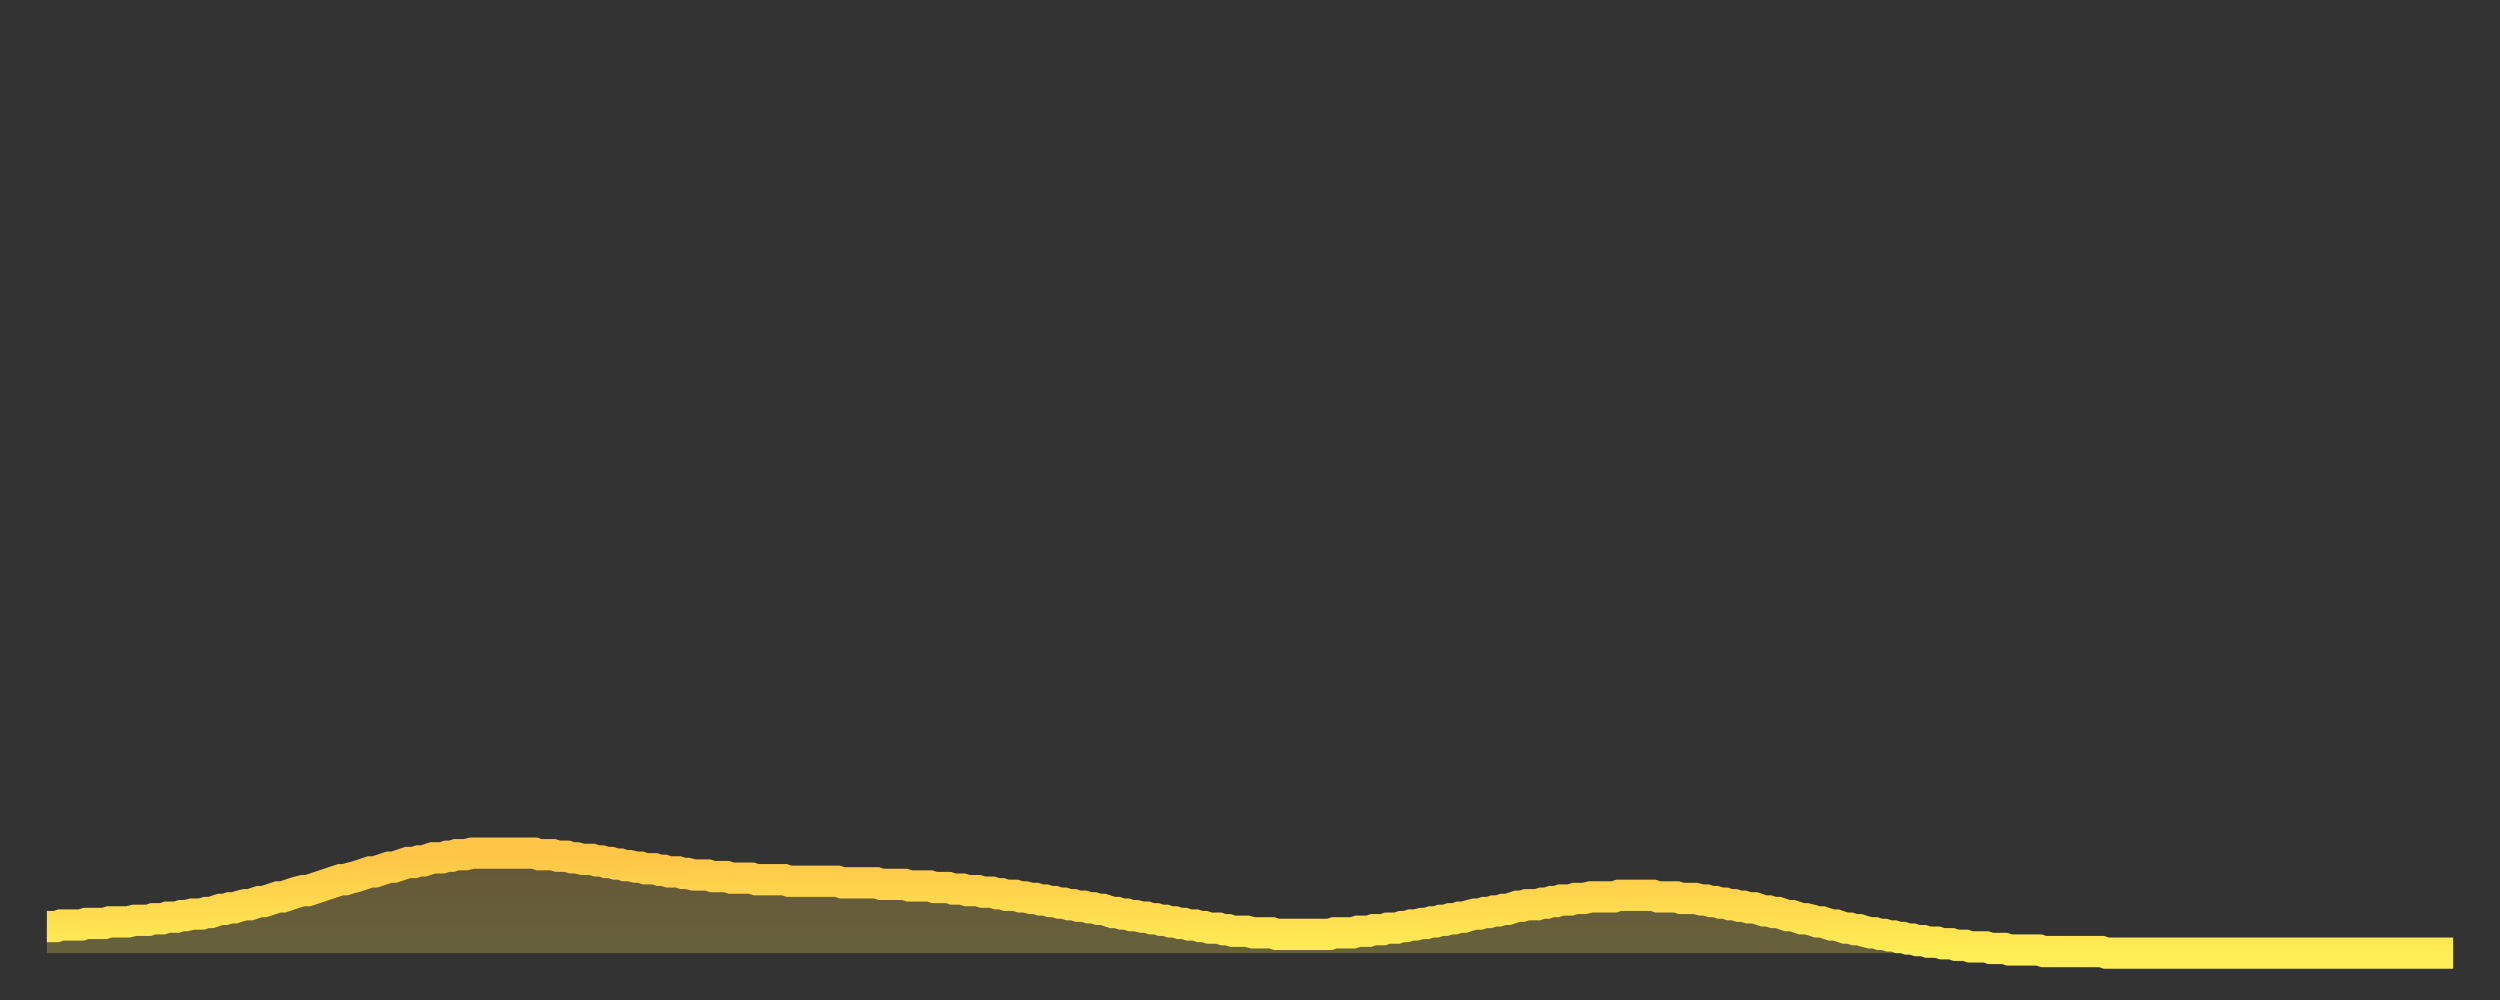
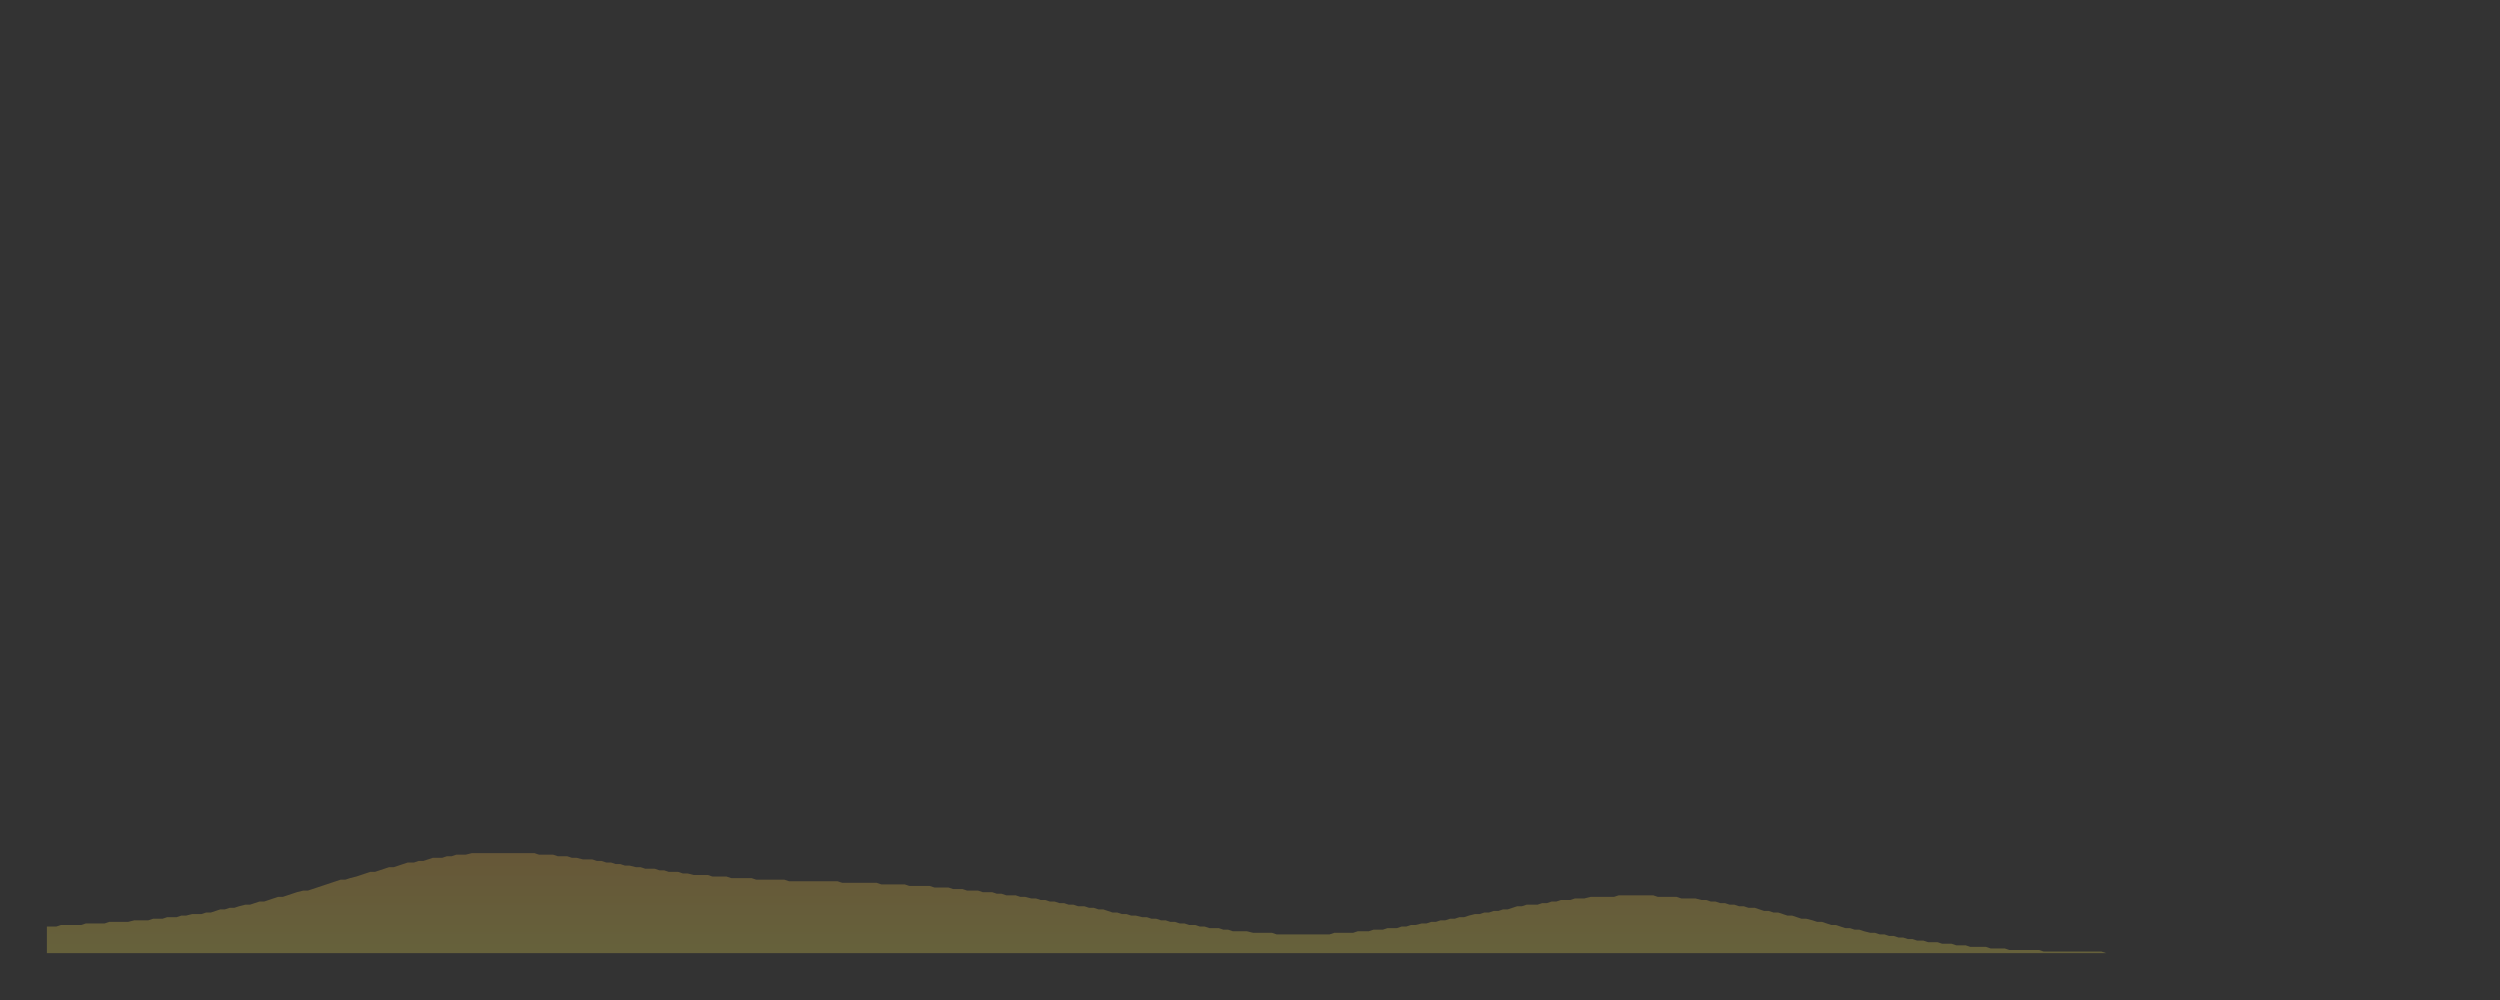
<svg xmlns="http://www.w3.org/2000/svg" baseProfile="full" height="64" version="1.1" width="160">
  <rect width="100%" height="100%" fill="#333333" stroke="none" />
  <defs>
    <linearGradient id="id2030018" x1="0" x2="0" y1="0" y2="1">
      <stop offset="0%" stop-color="#ffc547" />
      <stop offset="50%" stop-color="#ffd94e" />
      <stop offset="100%" stop-color="#ffee55" />
    </linearGradient>
  </defs>
  <g transform="translate(3,3)">
    <g>
-       <path d="M 0.0 56.3 0.3 56.3 0.6 56.3 0.9 56.2 1.2 56.2 1.5 56.2 1.9 56.2 2.2 56.2 2.5 56.1 2.8 56.1 3.1 56.1 3.4 56.1 3.7 56.1 4.0 56.0 4.3 56.0 4.6 56.0 4.9 56.0 5.2 56.0 5.6 55.9 5.9 55.9 6.2 55.9 6.5 55.9 6.8 55.8 7.1 55.8 7.4 55.8 7.7 55.7 8.0 55.7 8.3 55.7 8.6 55.6 8.9 55.6 9.3 55.5 9.6 55.5 9.9 55.5 10.2 55.4 10.5 55.4 10.8 55.3 11.1 55.2 11.4 55.2 11.7 55.1 12.0 55.1 12.3 55.0 12.7 54.9 13.0 54.9 13.3 54.8 13.6 54.7 13.9 54.7 14.2 54.6 14.5 54.5 14.8 54.4 15.1 54.4 15.4 54.3 15.7 54.2 16.0 54.1 16.4 54.0 16.7 54.0 17.0 53.9 17.3 53.8 17.6 53.7 17.9 53.6 18.2 53.5 18.5 53.4 18.8 53.3 19.1 53.3 19.4 53.2 19.8 53.1 20.1 53.0 20.4 52.9 20.7 52.8 21.0 52.8 21.3 52.7 21.6 52.6 21.9 52.5 22.2 52.5 22.5 52.4 22.8 52.3 23.1 52.2 23.5 52.2 23.8 52.1 24.1 52.1 24.4 52.0 24.7 51.9 25.0 51.9 25.3 51.9 25.6 51.8 25.9 51.8 26.2 51.7 26.5 51.7 26.8 51.7 27.2 51.6 27.5 51.6 27.8 51.6 28.1 51.6 28.4 51.6 28.7 51.6 29.0 51.6 29.3 51.6 29.6 51.6 29.9 51.6 30.2 51.6 30.6 51.6 30.9 51.6 31.2 51.6 31.5 51.7 31.8 51.7 32.1 51.7 32.4 51.7 32.7 51.8 33.0 51.8 33.3 51.8 33.6 51.9 33.9 51.9 34.3 52.0 34.6 52.0 34.9 52.0 35.2 52.1 35.5 52.1 35.8 52.2 36.1 52.2 36.4 52.3 36.7 52.3 37.0 52.4 37.3 52.4 37.7 52.5 38.0 52.5 38.3 52.6 38.6 52.6 38.9 52.6 39.2 52.7 39.5 52.7 39.8 52.8 40.1 52.8 40.4 52.8 40.7 52.9 41.0 52.9 41.4 53.0 41.7 53.0 42.0 53.0 42.3 53.0 42.6 53.1 42.9 53.1 43.2 53.1 43.5 53.1 43.8 53.2 44.1 53.2 44.4 53.2 44.7 53.2 45.1 53.2 45.4 53.3 45.7 53.3 46.0 53.3 46.3 53.3 46.6 53.3 46.9 53.3 47.2 53.3 47.5 53.4 47.8 53.4 48.1 53.4 48.5 53.4 48.8 53.4 49.1 53.4 49.4 53.4 49.7 53.4 50.0 53.4 50.3 53.4 50.6 53.4 50.9 53.5 51.2 53.5 51.5 53.5 51.8 53.5 52.2 53.5 52.5 53.5 52.8 53.5 53.1 53.5 53.4 53.6 53.7 53.6 54.0 53.6 54.3 53.6 54.6 53.6 54.9 53.6 55.2 53.7 55.6 53.7 55.9 53.7 56.2 53.7 56.5 53.7 56.8 53.8 57.1 53.8 57.4 53.8 57.7 53.8 58.0 53.9 58.3 53.9 58.6 53.9 58.9 54.0 59.3 54.0 59.6 54.0 59.9 54.1 60.2 54.1 60.5 54.1 60.8 54.2 61.1 54.2 61.4 54.3 61.7 54.3 62.0 54.3 62.3 54.4 62.6 54.4 63.0 54.5 63.3 54.5 63.6 54.6 63.9 54.6 64.2 54.7 64.5 54.7 64.8 54.8 65.1 54.8 65.4 54.9 65.7 54.9 66.0 55.0 66.4 55.0 66.7 55.1 67.0 55.1 67.3 55.2 67.6 55.2 67.9 55.3 68.2 55.4 68.5 55.4 68.8 55.5 69.1 55.5 69.4 55.6 69.7 55.6 70.1 55.7 70.4 55.7 70.7 55.8 71.0 55.8 71.3 55.9 71.6 55.9 71.9 56.0 72.2 56.0 72.5 56.1 72.8 56.1 73.1 56.2 73.5 56.2 73.8 56.3 74.1 56.3 74.4 56.4 74.7 56.4 75.0 56.4 75.3 56.5 75.6 56.5 75.9 56.6 76.2 56.6 76.5 56.6 76.8 56.6 77.2 56.7 77.5 56.7 77.8 56.7 78.1 56.7 78.4 56.7 78.7 56.8 79.0 56.8 79.3 56.8 79.6 56.8 79.9 56.8 80.2 56.8 80.5 56.8 80.9 56.8 81.2 56.8 81.5 56.8 81.8 56.8 82.1 56.8 82.4 56.7 82.7 56.7 83.0 56.7 83.3 56.7 83.6 56.7 83.9 56.6 84.3 56.6 84.6 56.6 84.9 56.5 85.2 56.5 85.5 56.5 85.8 56.4 86.1 56.4 86.4 56.4 86.7 56.3 87.0 56.3 87.3 56.2 87.6 56.2 88.0 56.1 88.3 56.1 88.6 56.0 88.9 56.0 89.2 55.9 89.5 55.9 89.8 55.8 90.1 55.8 90.4 55.7 90.7 55.7 91.0 55.6 91.4 55.5 91.7 55.5 92.0 55.4 92.3 55.4 92.6 55.3 92.9 55.3 93.2 55.2 93.5 55.2 93.8 55.1 94.1 55.0 94.4 55.0 94.7 54.9 95.1 54.9 95.4 54.9 95.7 54.8 96.0 54.8 96.3 54.7 96.6 54.7 96.9 54.6 97.2 54.6 97.5 54.6 97.8 54.5 98.1 54.5 98.4 54.5 98.8 54.4 99.1 54.4 99.4 54.4 99.7 54.4 100.0 54.4 100.3 54.4 100.6 54.3 100.9 54.3 101.2 54.3 101.5 54.3 101.8 54.3 102.2 54.3 102.5 54.3 102.8 54.3 103.1 54.4 103.4 54.4 103.7 54.4 104.0 54.4 104.3 54.4 104.6 54.5 104.9 54.5 105.2 54.5 105.5 54.5 105.9 54.6 106.2 54.6 106.5 54.7 106.8 54.7 107.1 54.8 107.4 54.8 107.7 54.9 108.0 54.9 108.3 55.0 108.6 55.0 108.9 55.1 109.3 55.1 109.6 55.2 109.9 55.3 110.2 55.3 110.5 55.4 110.8 55.4 111.1 55.5 111.4 55.6 111.7 55.6 112.0 55.7 112.3 55.8 112.6 55.8 113.0 55.9 113.3 56.0 113.6 56.0 113.9 56.1 114.2 56.2 114.5 56.2 114.8 56.3 115.1 56.4 115.4 56.4 115.7 56.5 116.0 56.5 116.3 56.6 116.7 56.7 117.0 56.7 117.3 56.8 117.6 56.8 117.9 56.9 118.2 56.9 118.5 57.0 118.8 57.0 119.1 57.1 119.4 57.1 119.7 57.2 120.1 57.2 120.4 57.3 120.7 57.3 121.0 57.3 121.3 57.4 121.6 57.4 121.9 57.4 122.2 57.5 122.5 57.5 122.8 57.5 123.1 57.6 123.4 57.6 123.8 57.6 124.1 57.6 124.4 57.7 124.7 57.7 125.0 57.7 125.3 57.7 125.6 57.8 125.9 57.8 126.2 57.8 126.5 57.8 126.8 57.8 127.2 57.8 127.5 57.8 127.8 57.9 128.1 57.9 128.4 57.9 128.7 57.9 129.0 57.9 129.3 57.9 129.6 57.9 129.9 57.9 130.2 57.9 130.5 57.9 130.9 57.9 131.2 57.9 131.5 57.9 131.8 58.0 132.1 58.0 132.4 58.0 132.7 58.0 133.0 58.0 133.3 58.0 133.6 58.0 133.9 58.0 134.2 58.0 134.6 58.0 134.9 58.0 135.2 58.0 135.5 58.0 135.8 58.0 136.1 58.0 136.4 58.0 136.7 58.0 137.0 58.0 137.3 58.0 137.6 58.0 138.0 58.0 138.3 58.0 138.6 58.0 138.9 58.0 139.2 58.0 139.5 58.0 139.8 58.0 140.1 58.0 140.4 58.0 140.7 58.0 141.0 58.0 141.3 58.0 141.7 58.0 142.0 58.0 142.3 58.0 142.6 58.0 142.9 58.0 143.2 58.0 143.5 58.0 143.8 58.0 144.1 58.0 144.4 58.0 144.7 58.0 145.1 58.0 145.4 58.0 145.7 58.0 146.0 58.0 146.3 58.0 146.6 58.0 146.9 58.0 147.2 58.0 147.5 58.0 147.8 58.0 148.1 58.0 148.4 58.0 148.8 58.0 149.1 58.0 149.4 58.0 149.7 58.0 150.0 58.0 150.3 58.0 150.6 58.0 150.9 58.0 151.2 58.0 151.5 58.0 151.8 58.0 152.1 58.0 152.5 58.0 152.8 58.0 153.1 58.0 153.4 58.0 153.7 58.0 154.0 58.0" fill="none" id="graph-curve" opacity="1" stroke="url(#id2030018)" stroke-width="2" />
      <path d="M 0 58 L 0.0 56.3 0.3 56.3 0.6 56.3 0.9 56.2 1.2 56.2 1.5 56.2 1.9 56.2 2.2 56.2 2.5 56.1 2.8 56.1 3.1 56.1 3.4 56.1 3.7 56.1 4.0 56.0 4.3 56.0 4.6 56.0 4.9 56.0 5.2 56.0 5.6 55.9 5.9 55.9 6.2 55.9 6.5 55.9 6.8 55.8 7.1 55.8 7.4 55.8 7.7 55.7 8.0 55.7 8.3 55.7 8.6 55.6 8.9 55.6 9.3 55.5 9.6 55.5 9.9 55.5 10.2 55.4 10.5 55.4 10.8 55.3 11.1 55.2 11.4 55.2 11.7 55.1 12.0 55.1 12.3 55.0 12.7 54.9 13.0 54.9 13.3 54.8 13.6 54.7 13.9 54.7 14.2 54.6 14.5 54.5 14.8 54.4 15.1 54.4 15.4 54.3 15.7 54.2 16.0 54.1 16.4 54.0 16.7 54.0 17.0 53.9 17.3 53.8 17.6 53.7 17.9 53.6 18.2 53.5 18.5 53.4 18.8 53.3 19.1 53.3 19.4 53.2 19.8 53.1 20.1 53.0 20.4 52.9 20.7 52.8 21.0 52.8 21.3 52.7 21.6 52.6 21.9 52.5 22.2 52.5 22.5 52.4 22.8 52.3 23.1 52.2 23.5 52.2 23.8 52.1 24.1 52.1 24.4 52.0 24.7 51.9 25.0 51.9 25.3 51.9 25.6 51.8 25.9 51.8 26.2 51.7 26.5 51.7 26.8 51.7 27.2 51.6 27.5 51.6 27.8 51.6 28.1 51.6 28.4 51.6 28.7 51.6 29.0 51.6 29.3 51.6 29.6 51.6 29.9 51.6 30.2 51.6 30.6 51.6 30.9 51.6 31.2 51.6 31.5 51.7 31.8 51.7 32.1 51.7 32.4 51.7 32.7 51.8 33.0 51.8 33.3 51.8 33.6 51.9 33.9 51.9 34.3 52.0 34.6 52.0 34.9 52.0 35.2 52.1 35.5 52.1 35.8 52.2 36.1 52.2 36.4 52.3 36.7 52.3 37.0 52.4 37.3 52.4 37.7 52.5 38.0 52.5 38.3 52.6 38.6 52.6 38.9 52.6 39.2 52.7 39.5 52.7 39.8 52.8 40.1 52.8 40.4 52.8 40.7 52.9 41.0 52.9 41.4 53.0 41.7 53.0 42.0 53.0 42.3 53.0 42.6 53.1 42.9 53.1 43.2 53.1 43.5 53.1 43.8 53.2 44.1 53.2 44.4 53.2 44.7 53.2 45.1 53.2 45.4 53.3 45.7 53.3 46.0 53.3 46.3 53.3 46.6 53.3 46.9 53.3 47.2 53.3 47.5 53.4 47.8 53.4 48.1 53.4 48.5 53.4 48.8 53.4 49.1 53.4 49.4 53.4 49.7 53.4 50.0 53.4 50.3 53.4 50.6 53.4 50.9 53.5 51.2 53.5 51.5 53.5 51.8 53.5 52.2 53.5 52.5 53.5 52.8 53.5 53.1 53.5 53.4 53.6 53.7 53.6 54.0 53.6 54.3 53.6 54.6 53.6 54.9 53.6 55.2 53.7 55.6 53.7 55.9 53.7 56.2 53.7 56.5 53.7 56.8 53.8 57.1 53.8 57.4 53.8 57.7 53.8 58.0 53.9 58.3 53.9 58.6 53.9 58.9 54.0 59.3 54.0 59.6 54.0 59.9 54.1 60.2 54.1 60.5 54.1 60.8 54.2 61.1 54.2 61.4 54.3 61.7 54.3 62.0 54.3 62.3 54.4 62.6 54.4 63.0 54.5 63.3 54.5 63.6 54.6 63.9 54.6 64.2 54.7 64.5 54.7 64.8 54.8 65.1 54.8 65.4 54.9 65.7 54.9 66.0 55.0 66.4 55.0 66.7 55.1 67.0 55.1 67.3 55.2 67.6 55.2 67.9 55.3 68.2 55.4 68.5 55.4 68.8 55.5 69.1 55.5 69.4 55.6 69.7 55.6 70.1 55.7 70.4 55.7 70.7 55.8 71.0 55.8 71.3 55.9 71.6 55.9 71.9 56.0 72.2 56.0 72.5 56.1 72.8 56.1 73.1 56.2 73.5 56.2 73.8 56.3 74.1 56.3 74.4 56.4 74.7 56.4 75.0 56.4 75.3 56.5 75.6 56.5 75.9 56.6 76.2 56.6 76.5 56.6 76.8 56.6 77.2 56.7 77.5 56.7 77.8 56.7 78.1 56.7 78.4 56.7 78.7 56.8 79.0 56.8 79.3 56.8 79.6 56.8 79.9 56.8 80.2 56.8 80.5 56.8 80.9 56.8 81.2 56.8 81.5 56.8 81.8 56.8 82.1 56.8 82.4 56.7 82.7 56.7 83.0 56.7 83.3 56.7 83.6 56.7 83.9 56.6 84.3 56.6 84.6 56.6 84.9 56.5 85.2 56.5 85.5 56.5 85.8 56.4 86.1 56.4 86.4 56.4 86.7 56.3 87.0 56.3 87.3 56.2 87.6 56.2 88.0 56.1 88.3 56.1 88.6 56.0 88.9 56.0 89.2 55.9 89.5 55.9 89.8 55.8 90.1 55.8 90.4 55.7 90.7 55.7 91.0 55.6 91.4 55.5 91.7 55.5 92.0 55.4 92.3 55.4 92.6 55.3 92.9 55.3 93.2 55.2 93.5 55.2 93.8 55.1 94.1 55.0 94.4 55.0 94.7 54.9 95.1 54.9 95.4 54.9 95.7 54.8 96.0 54.8 96.3 54.7 96.6 54.7 96.9 54.6 97.2 54.6 97.5 54.6 97.8 54.5 98.1 54.5 98.4 54.5 98.8 54.4 99.1 54.4 99.4 54.4 99.7 54.4 100.0 54.4 100.3 54.4 100.6 54.3 100.9 54.3 101.2 54.3 101.5 54.3 101.8 54.3 102.2 54.3 102.5 54.3 102.8 54.3 103.1 54.4 103.4 54.4 103.7 54.4 104.0 54.4 104.3 54.4 104.6 54.5 104.9 54.5 105.2 54.5 105.5 54.5 105.9 54.6 106.2 54.6 106.5 54.7 106.8 54.7 107.1 54.8 107.4 54.8 107.7 54.9 108.0 54.9 108.3 55.0 108.6 55.0 108.9 55.1 109.3 55.1 109.6 55.2 109.9 55.3 110.2 55.3 110.5 55.4 110.8 55.4 111.1 55.5 111.4 55.6 111.7 55.6 112.0 55.7 112.3 55.8 112.6 55.8 113.0 55.9 113.3 56.0 113.6 56.0 113.9 56.1 114.2 56.2 114.5 56.2 114.8 56.3 115.1 56.4 115.4 56.4 115.7 56.5 116.0 56.5 116.3 56.6 116.7 56.7 117.0 56.7 117.3 56.8 117.6 56.8 117.9 56.9 118.2 56.9 118.5 57.0 118.8 57.0 119.1 57.1 119.4 57.1 119.7 57.2 120.1 57.2 120.4 57.3 120.7 57.3 121.0 57.3 121.3 57.4 121.6 57.4 121.9 57.4 122.2 57.5 122.5 57.5 122.8 57.5 123.1 57.6 123.4 57.6 123.8 57.6 124.1 57.6 124.4 57.7 124.7 57.7 125.0 57.7 125.3 57.7 125.6 57.8 125.9 57.8 126.2 57.8 126.5 57.8 126.8 57.8 127.2 57.8 127.5 57.8 127.8 57.9 128.1 57.9 128.4 57.9 128.7 57.9 129.0 57.9 129.3 57.9 129.6 57.9 129.9 57.9 130.2 57.9 130.5 57.9 130.9 57.9 131.2 57.9 131.5 57.9 131.8 58.0 132.1 58.0 132.4 58.0 132.7 58.0 133.0 58.0 133.3 58.0 133.6 58.0 133.9 58.0 134.2 58.0 134.6 58.0 134.9 58.0 135.2 58.0 135.5 58.0 135.8 58.0 136.1 58.0 136.4 58.0 136.7 58.0 137.0 58.0 137.3 58.0 137.6 58.0 138.0 58.0 138.3 58.0 138.6 58.0 138.9 58.0 139.2 58.0 139.5 58.0 139.8 58.0 140.1 58.0 140.4 58.0 140.7 58.0 141.0 58.0 141.3 58.0 141.7 58.0 142.0 58.0 142.3 58.0 142.6 58.0 142.9 58.0 143.2 58.0 143.5 58.0 143.8 58.0 144.1 58.0 144.4 58.0 144.7 58.0 145.1 58.0 145.4 58.0 145.7 58.0 146.0 58.0 146.3 58.0 146.6 58.0 146.9 58.0 147.2 58.0 147.5 58.0 147.8 58.0 148.1 58.0 148.4 58.0 148.8 58.0 149.1 58.0 149.4 58.0 149.7 58.0 150.0 58.0 150.3 58.0 150.6 58.0 150.9 58.0 151.2 58.0 151.5 58.0 151.8 58.0 152.1 58.0 152.5 58.0 152.8 58.0 153.1 58.0 153.4 58.0 153.7 58.0 154.0 58.0 154 58" fill="url(#id2030018)" fill-opacity=".25" id="graph-shadow" />
    </g>
  </g>
</svg>